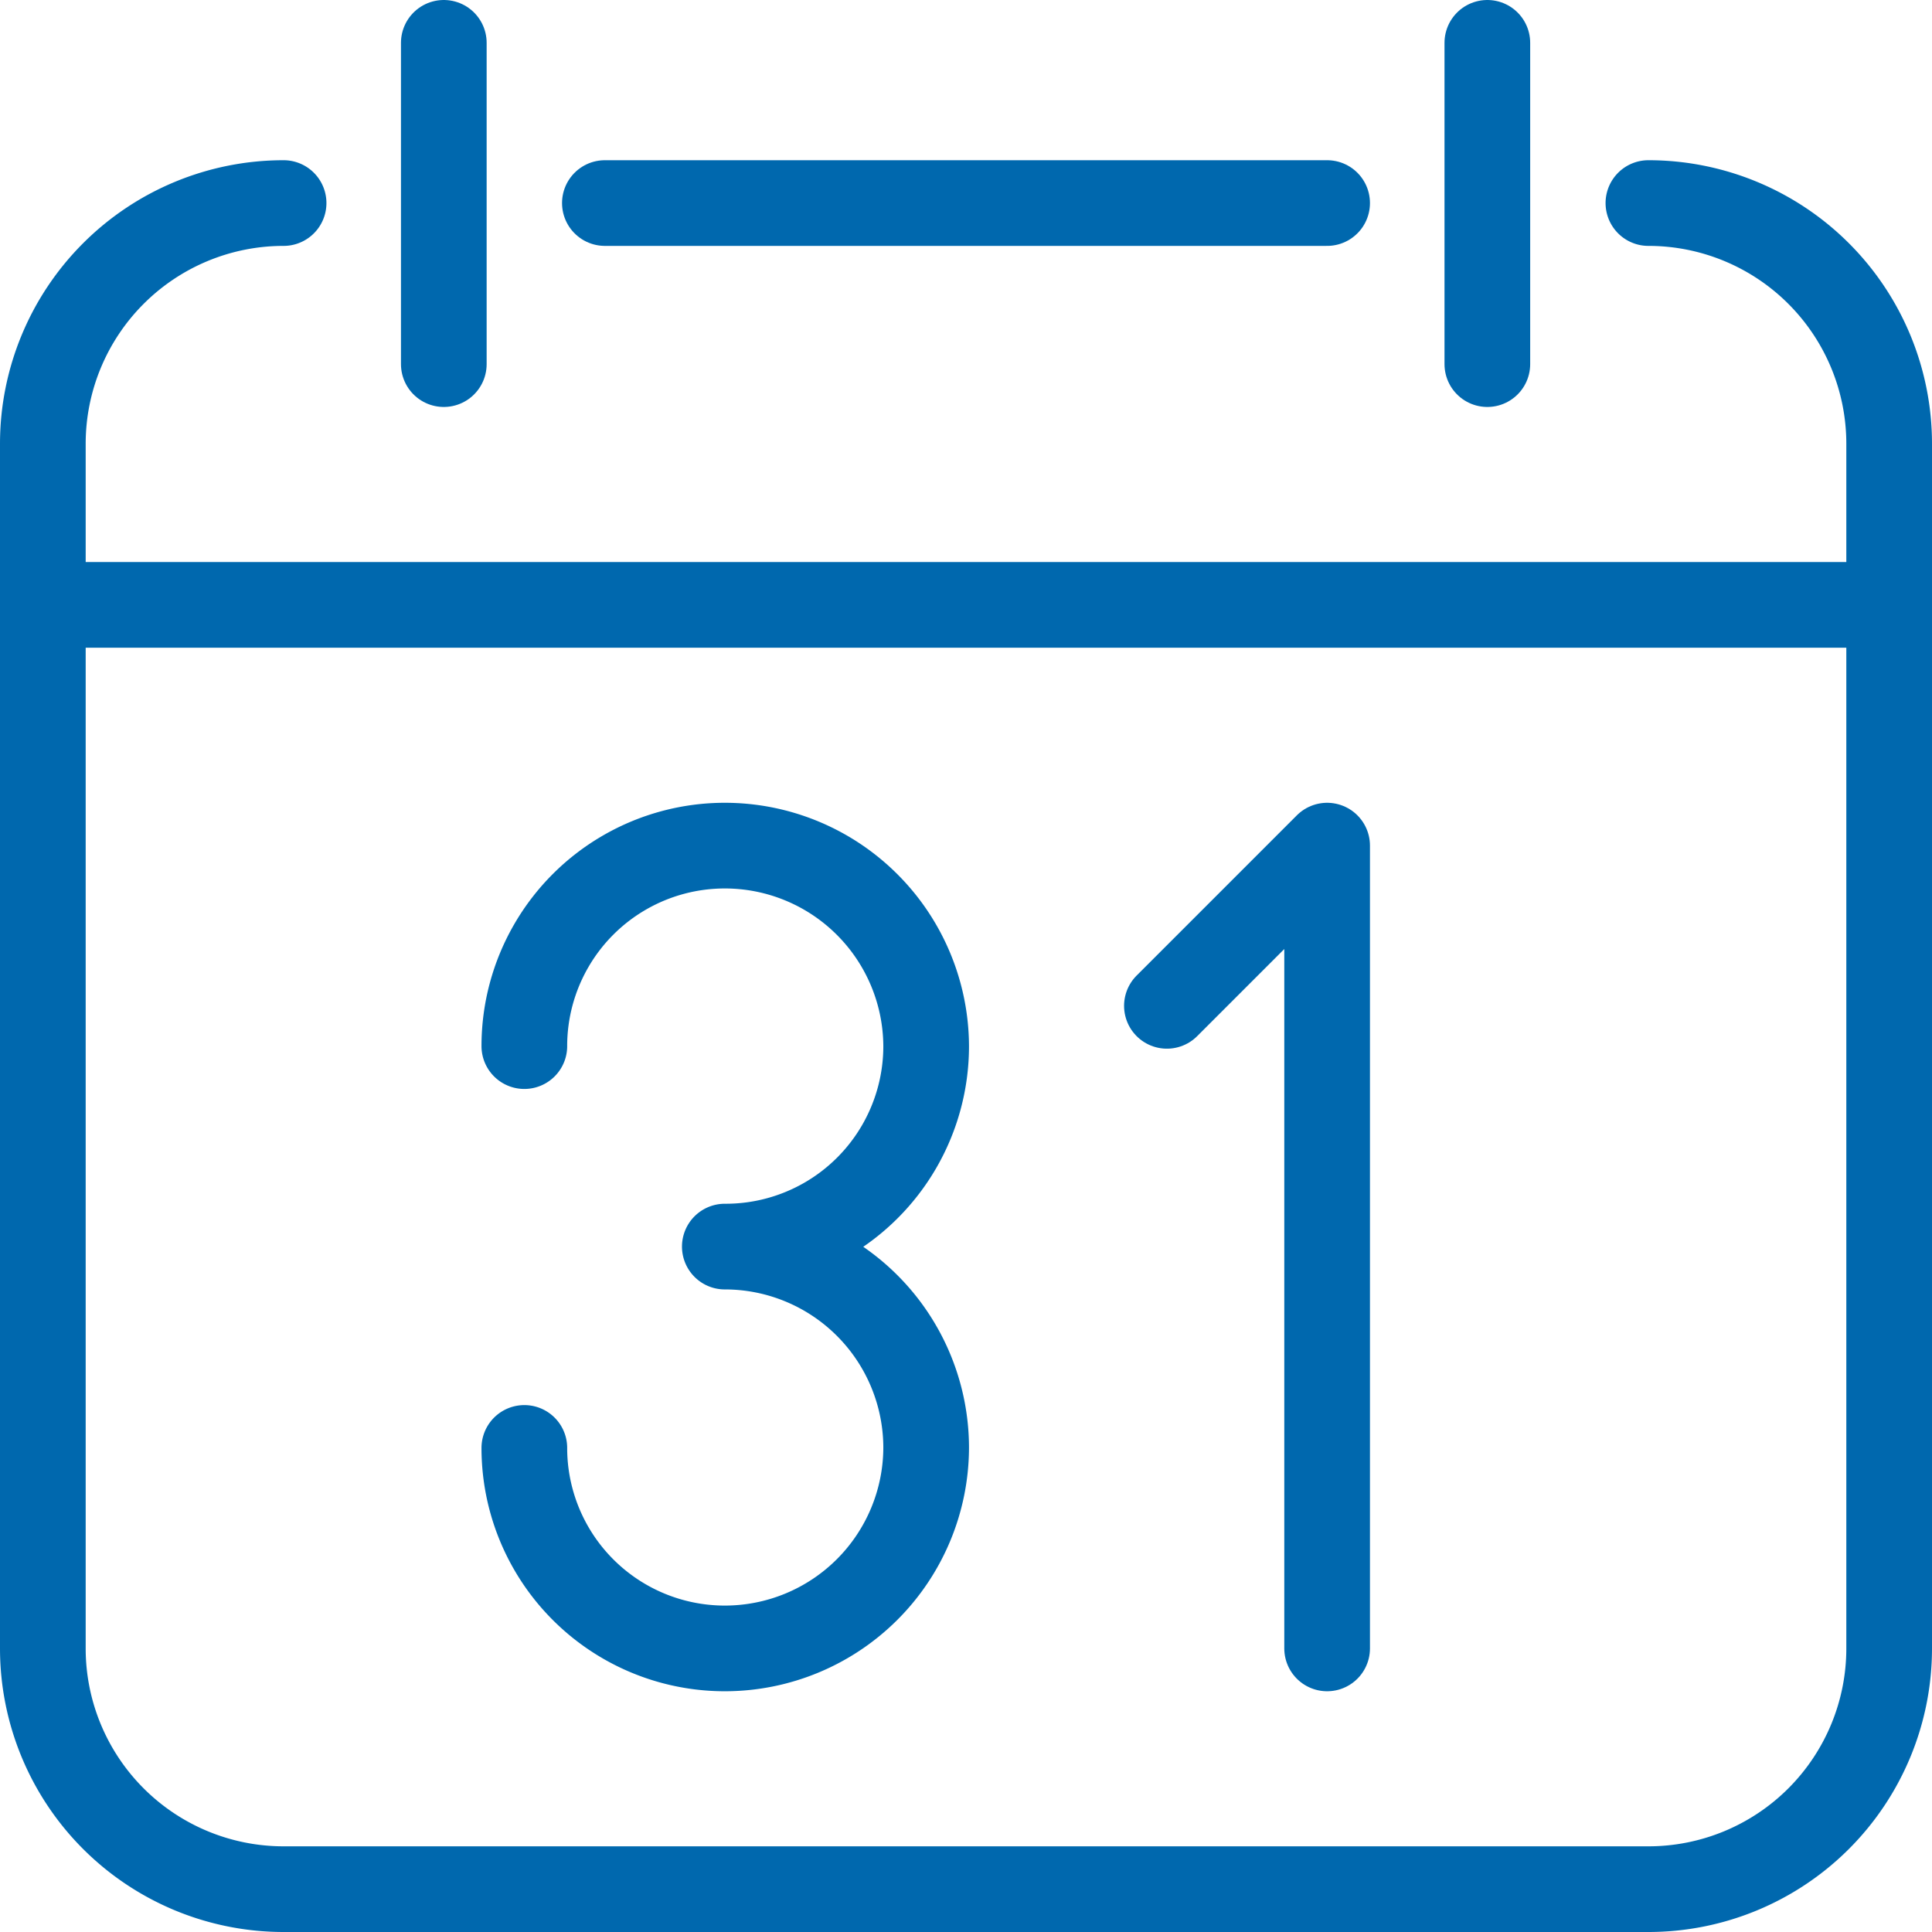
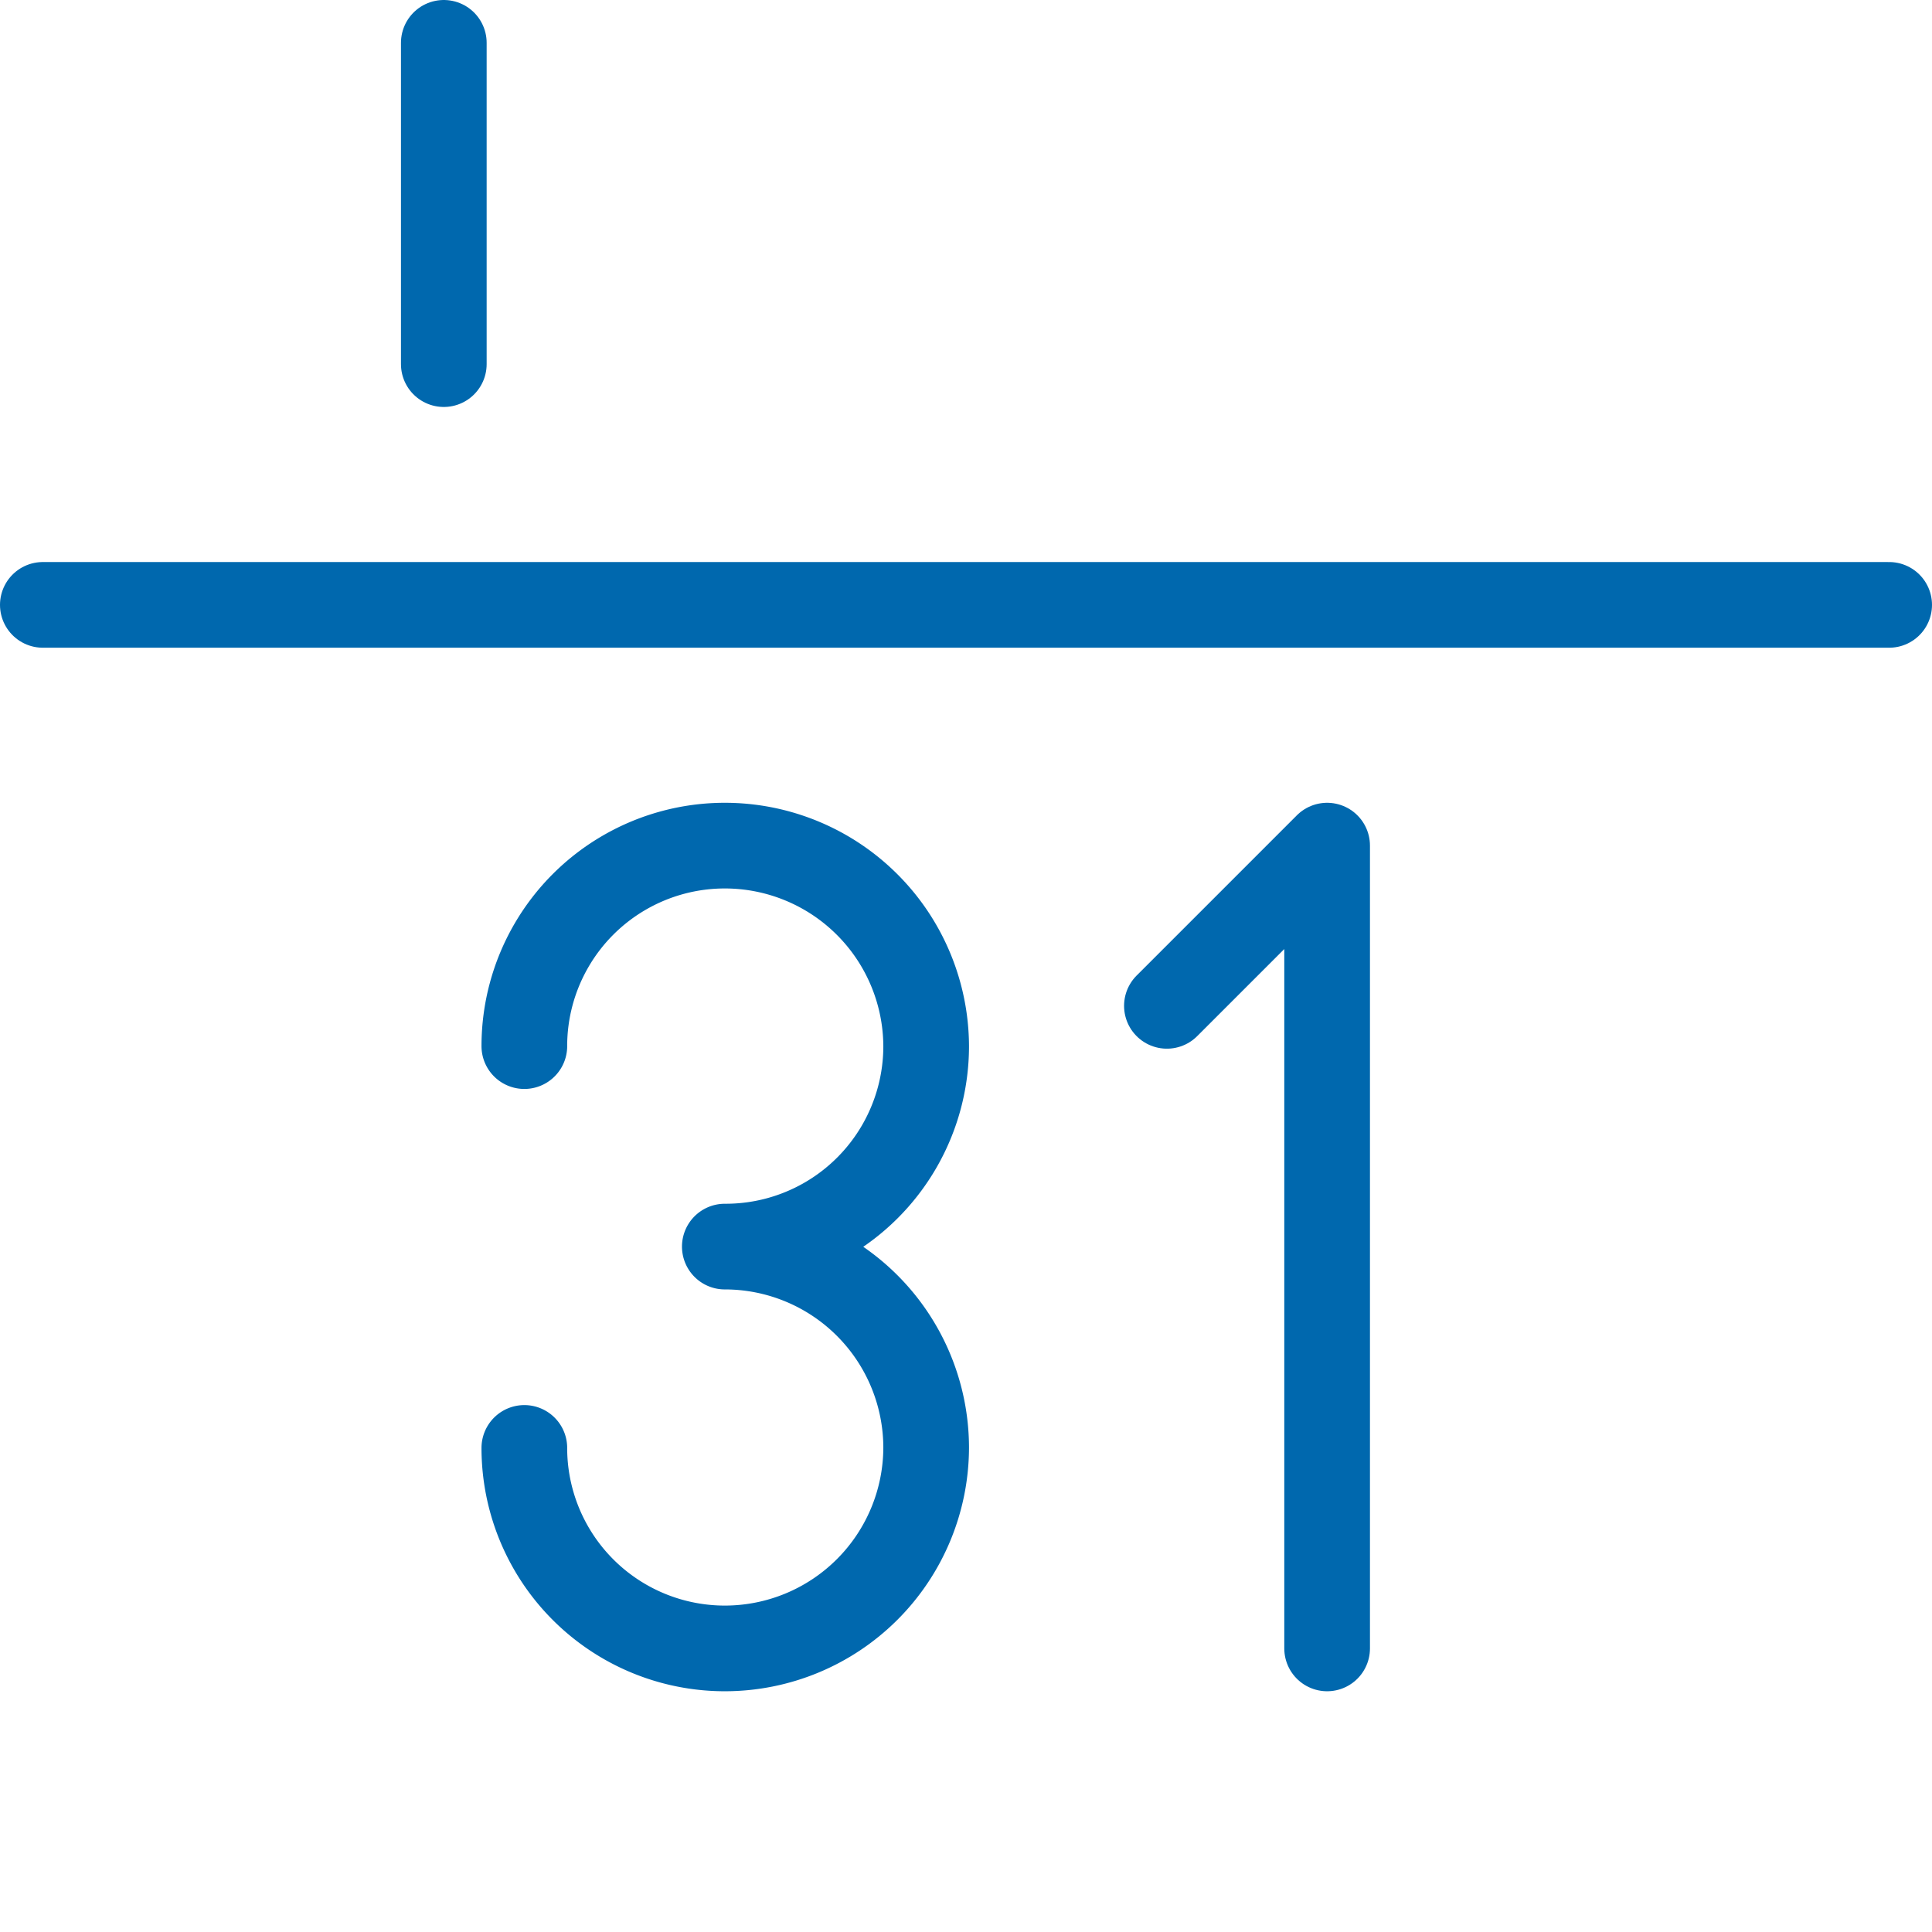
<svg xmlns="http://www.w3.org/2000/svg" viewBox="0 0 22.55 22.55">
  <defs>
    <style>.cls-1{fill:none;stroke:#0068ae;stroke-linecap:round;stroke-linejoin:round;}</style>
  </defs>
  <g id="Layer_2" data-name="Layer 2">
    <g id="main_banner" data-name="main banner">
      <path class="cls-1" d="M6.12,12.21A2.34,2.34,0,0,1,8.46,9.87h0a2.35,2.35,0,0,1,2.35,2.34h0a2.34,2.34,0,0,1-2.35,2.34h0a2.35,2.35,0,0,1,2.35,2.35h0a2.35,2.35,0,0,1-2.35,2.34h0A2.34,2.34,0,0,1,6.12,16.9" />
      <polyline class="cls-1" points="13.62 11.74 15.49 9.87 15.49 19.24" />
-       <path class="cls-1" d="M19.24,2.37a2.81,2.81,0,0,1,2.81,2.81h0V19.24a2.81,2.81,0,0,1-2.81,2.81H3.31A2.81,2.81,0,0,1,.5,19.24V5.18h0A2.81,2.81,0,0,1,3.31,2.37" />
-       <line class="cls-1" x1="7.06" y1="2.37" x2="15.49" y2="2.37" />
      <line class="cls-1" x1="5.18" y1="0.5" x2="5.18" y2="4.25" />
-       <line class="cls-1" x1="17.36" y1="0.5" x2="17.36" y2="4.25" />
      <line class="cls-1" x1="0.5" y1="7.06" x2="22.05" y2="7.06" />
    </g>
  </g>
</svg>